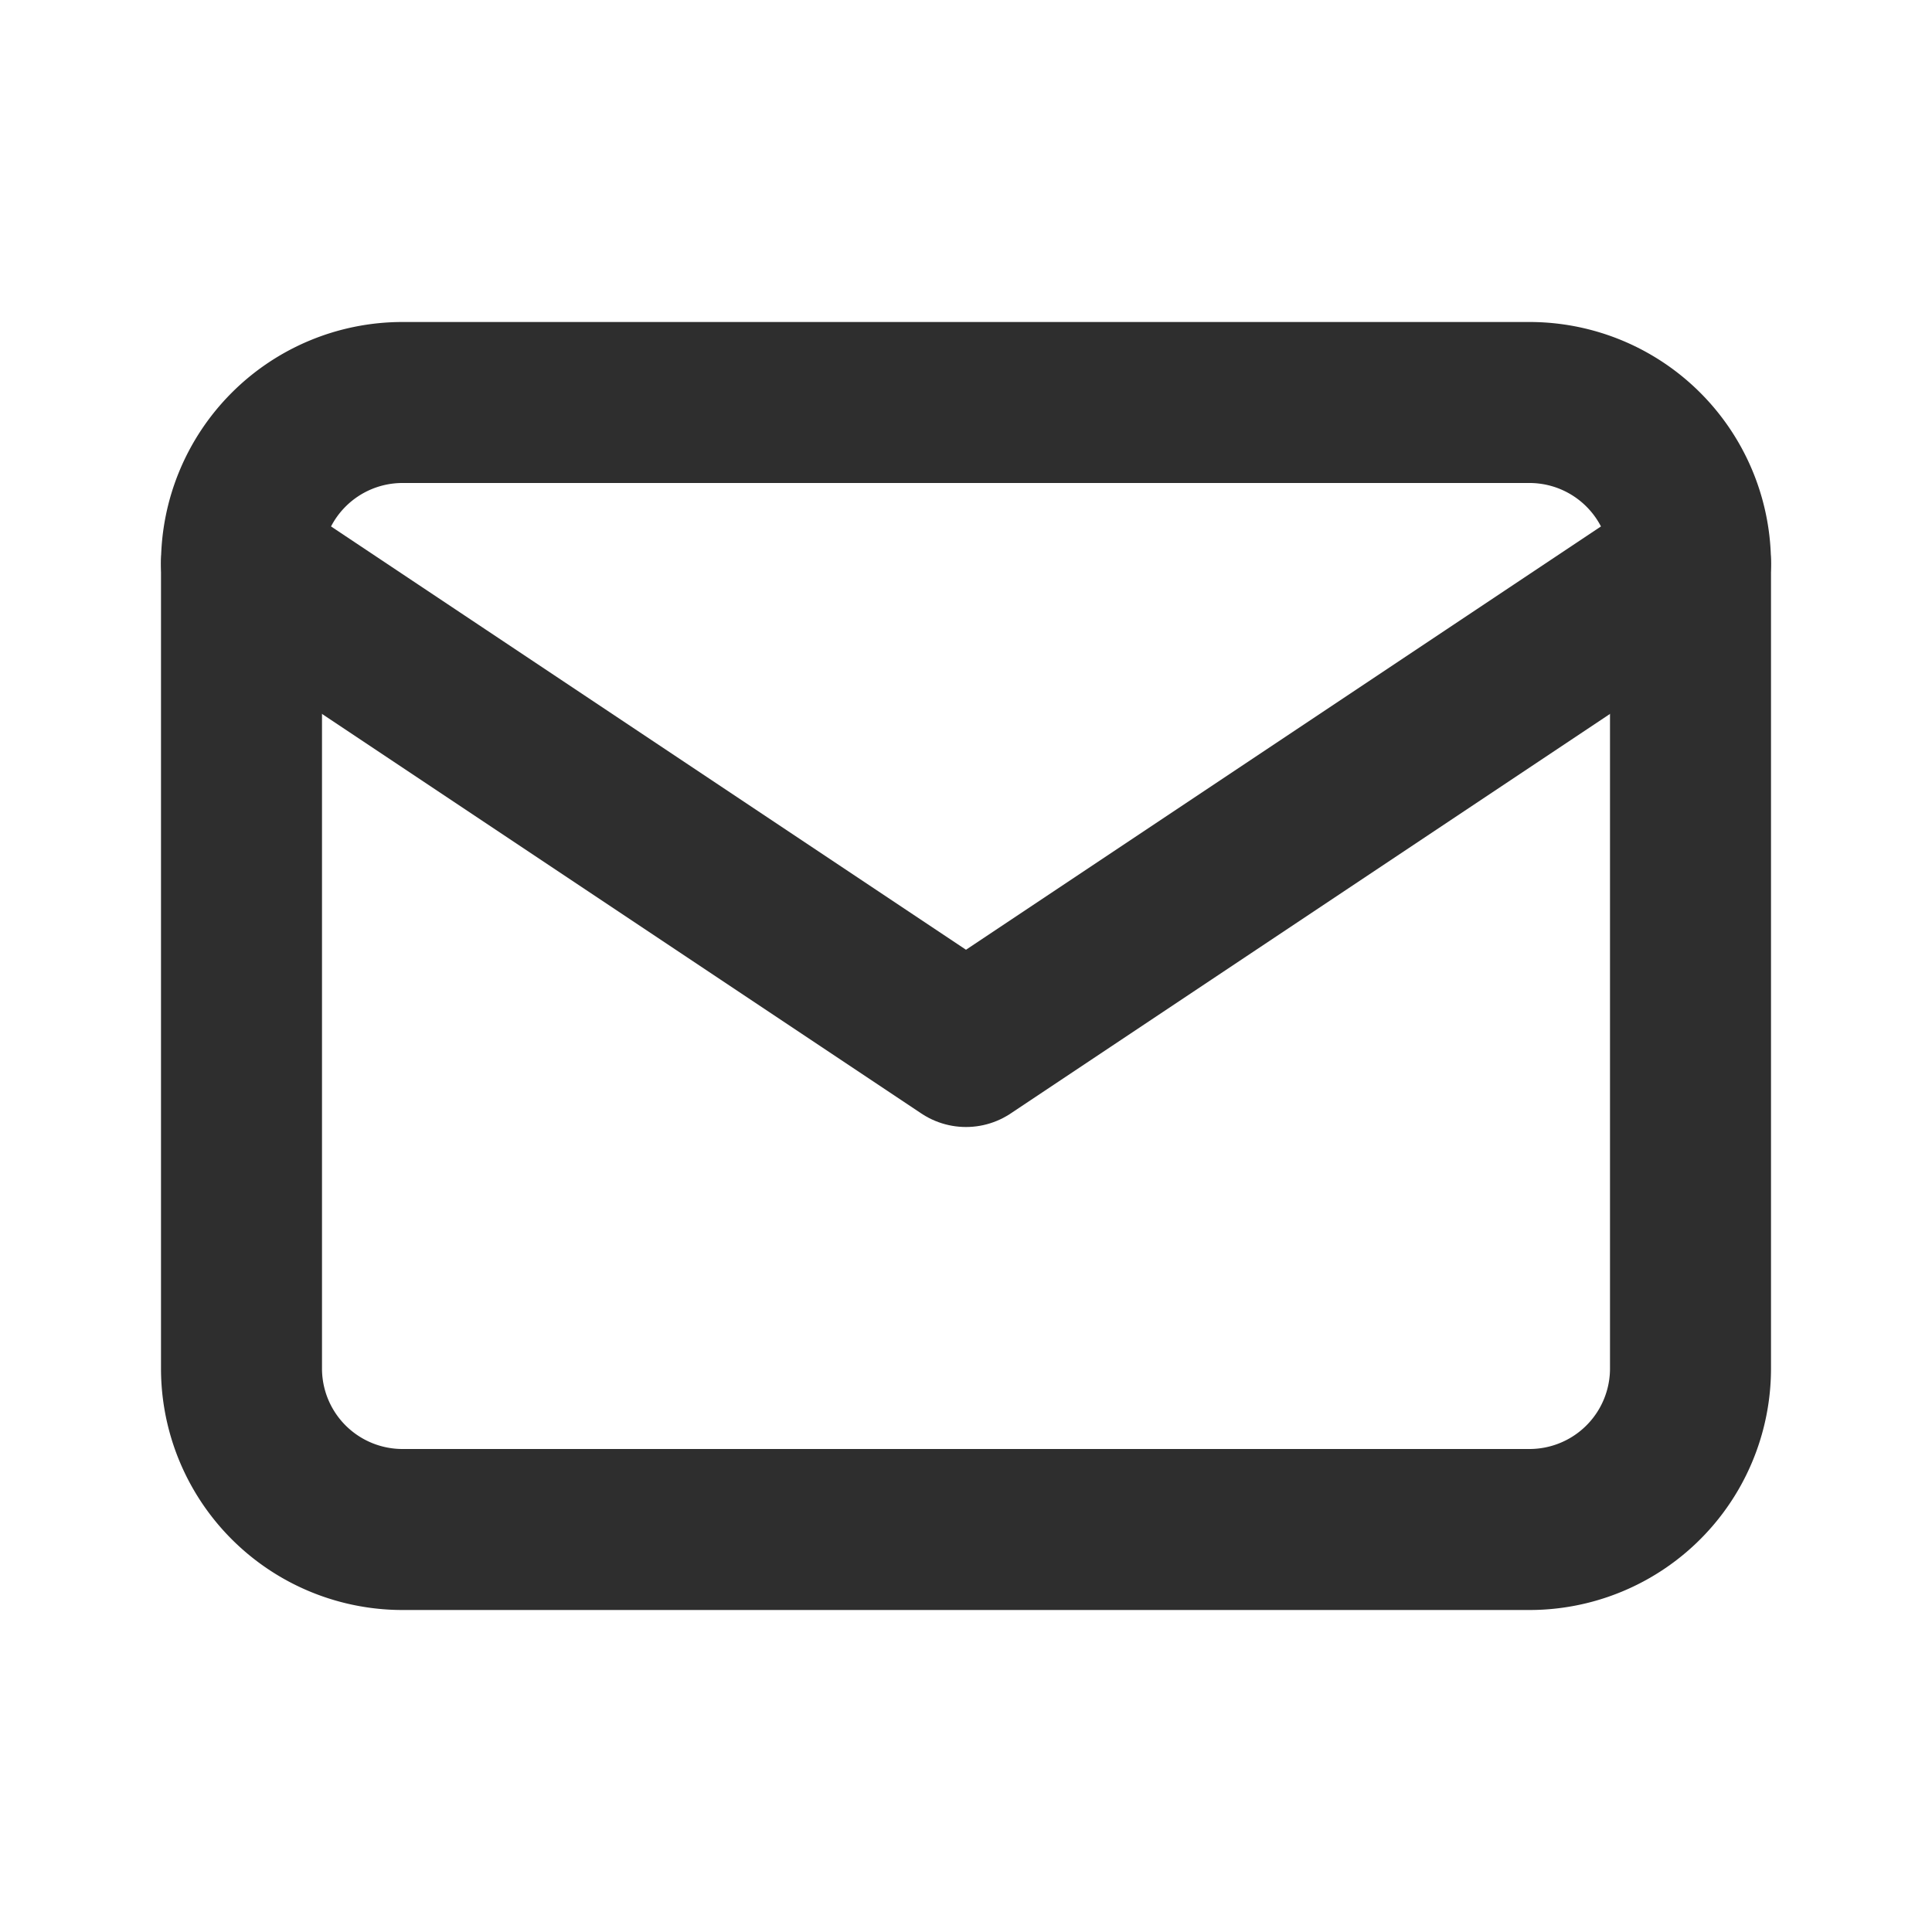
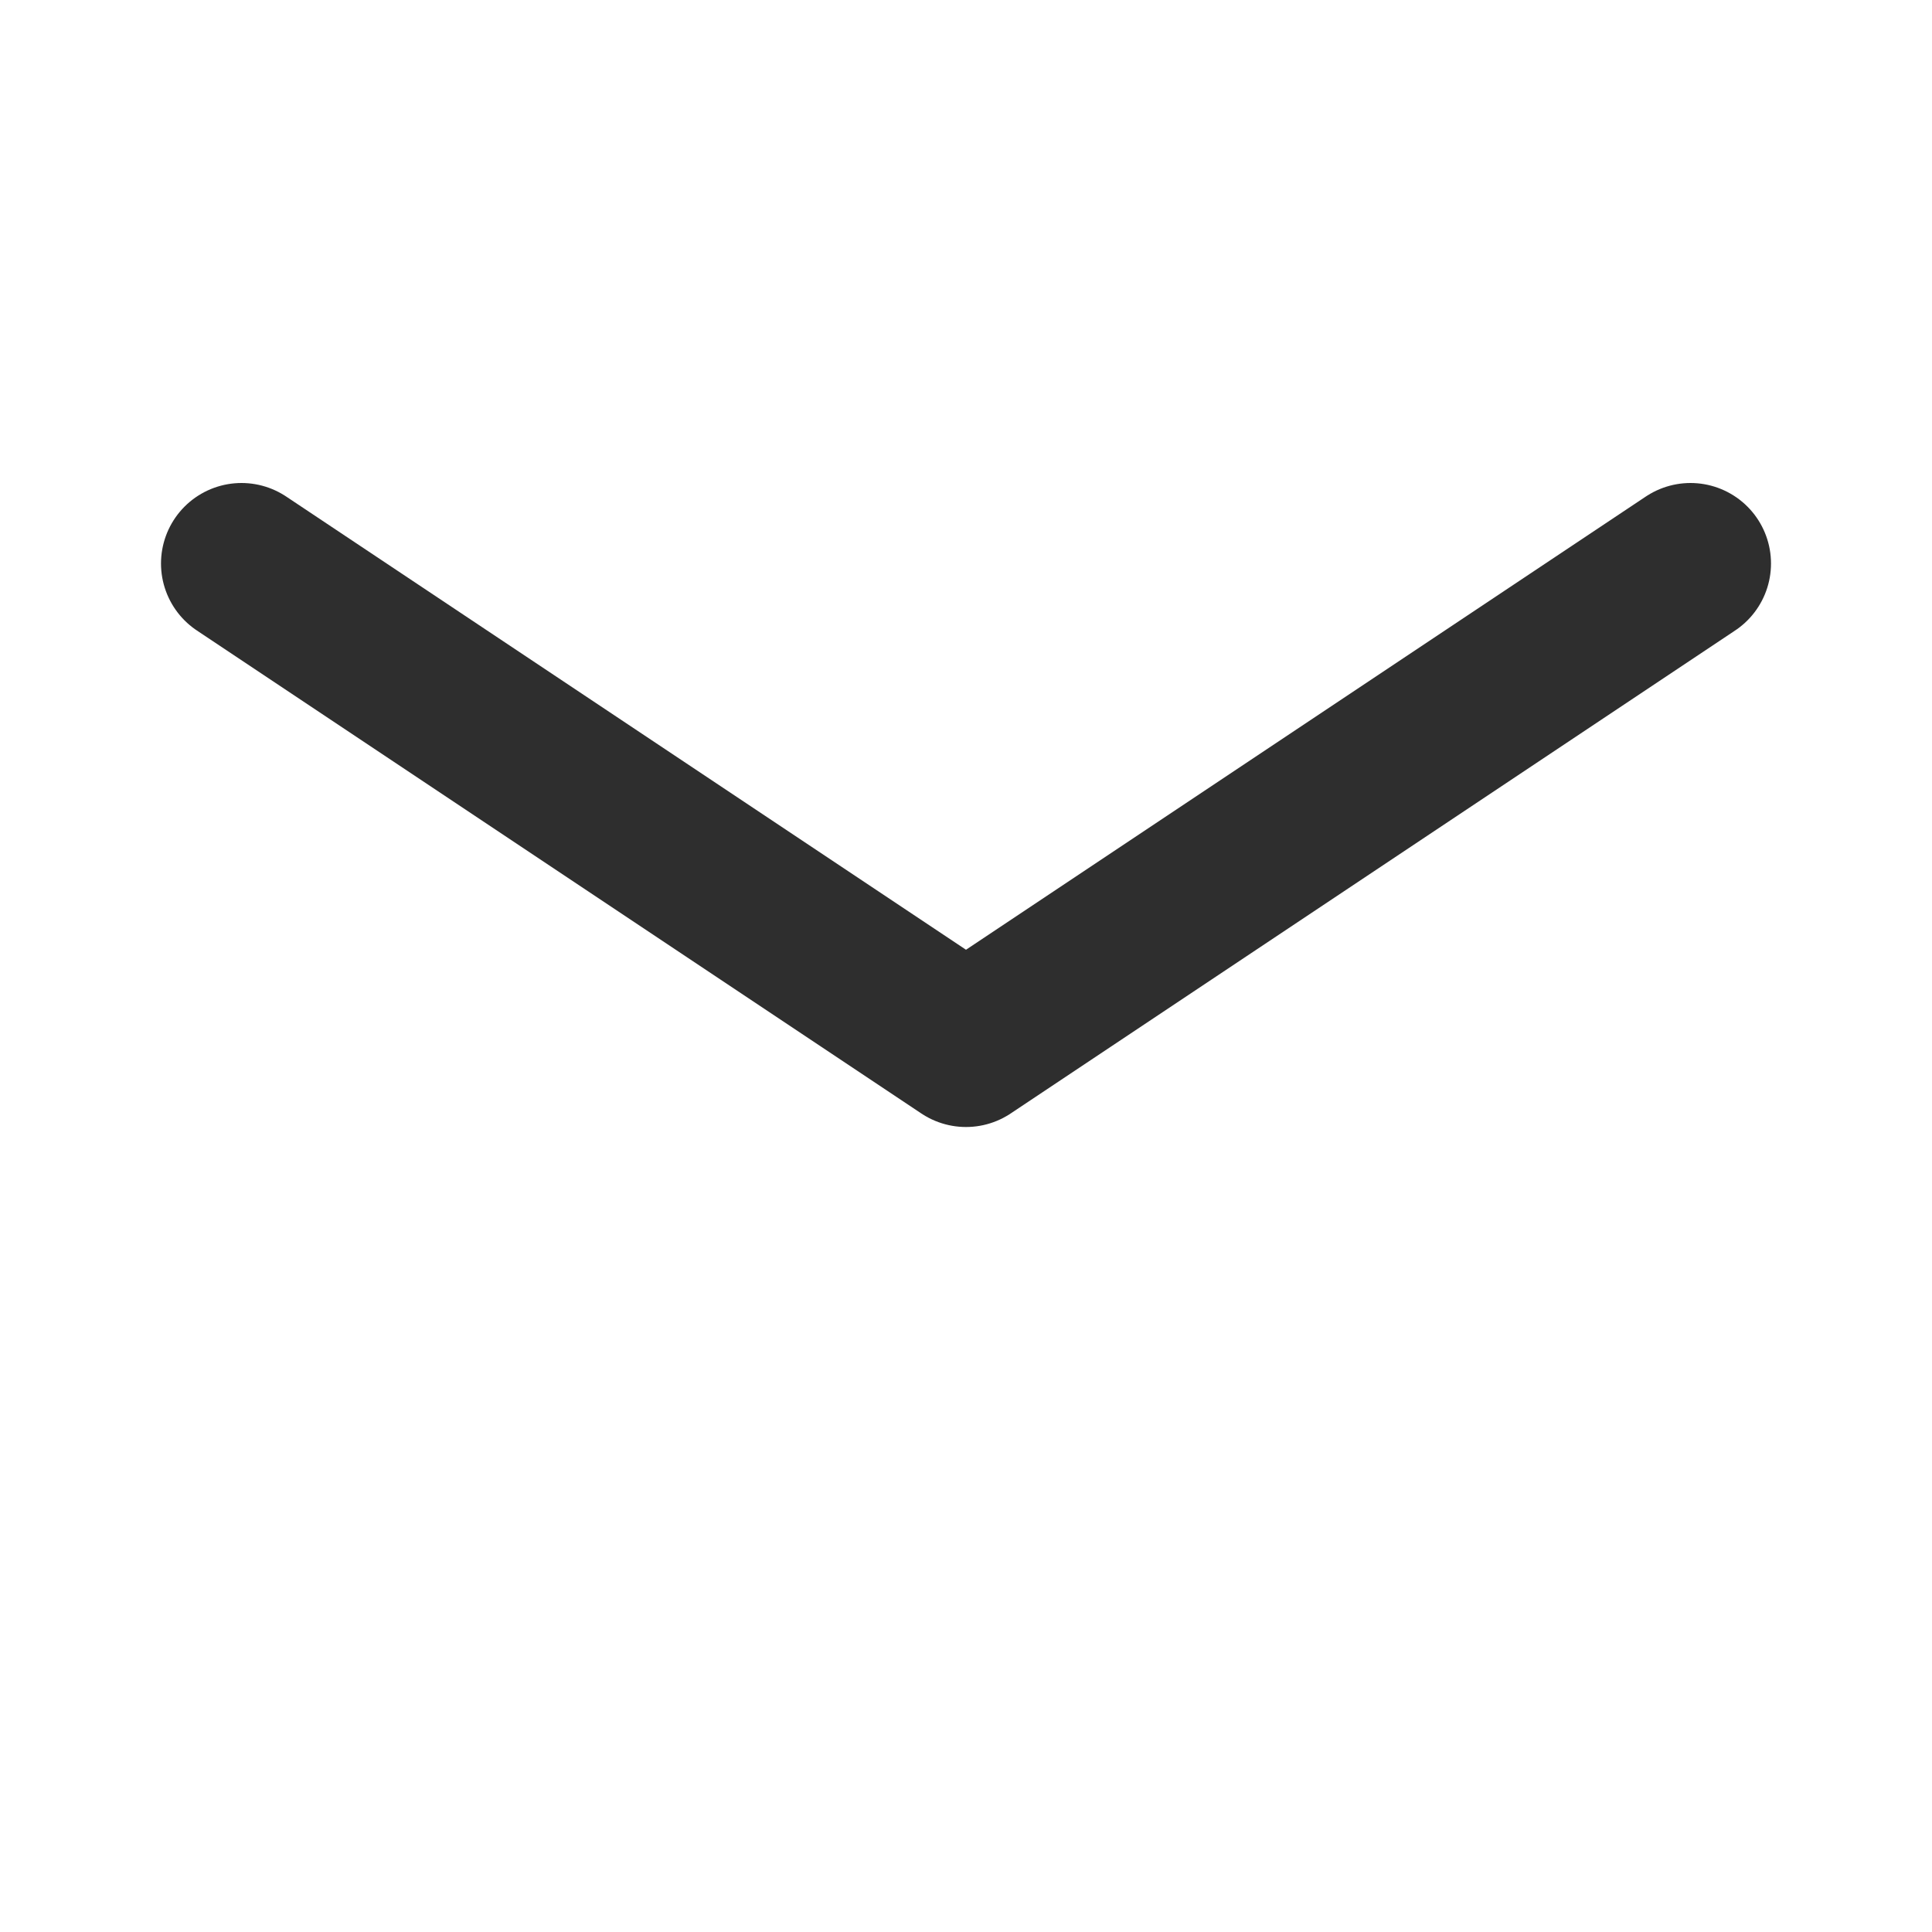
<svg xmlns="http://www.w3.org/2000/svg" width="46" height="46" fill="none" stroke="#2e2e2e" stroke-linecap="round" stroke-linejoin="round" stroke-width="2" viewBox="0 0 24 24">
-   <path d="M19 5H5a2 2 0 0 0-2 2v10a2 2 0 0 0 2 2h14a2 2 0 0 0 2-2V7a2 2 0 0 0-2-2Z" />
  <path d="m3 7 9 6 9-6" />
</svg>